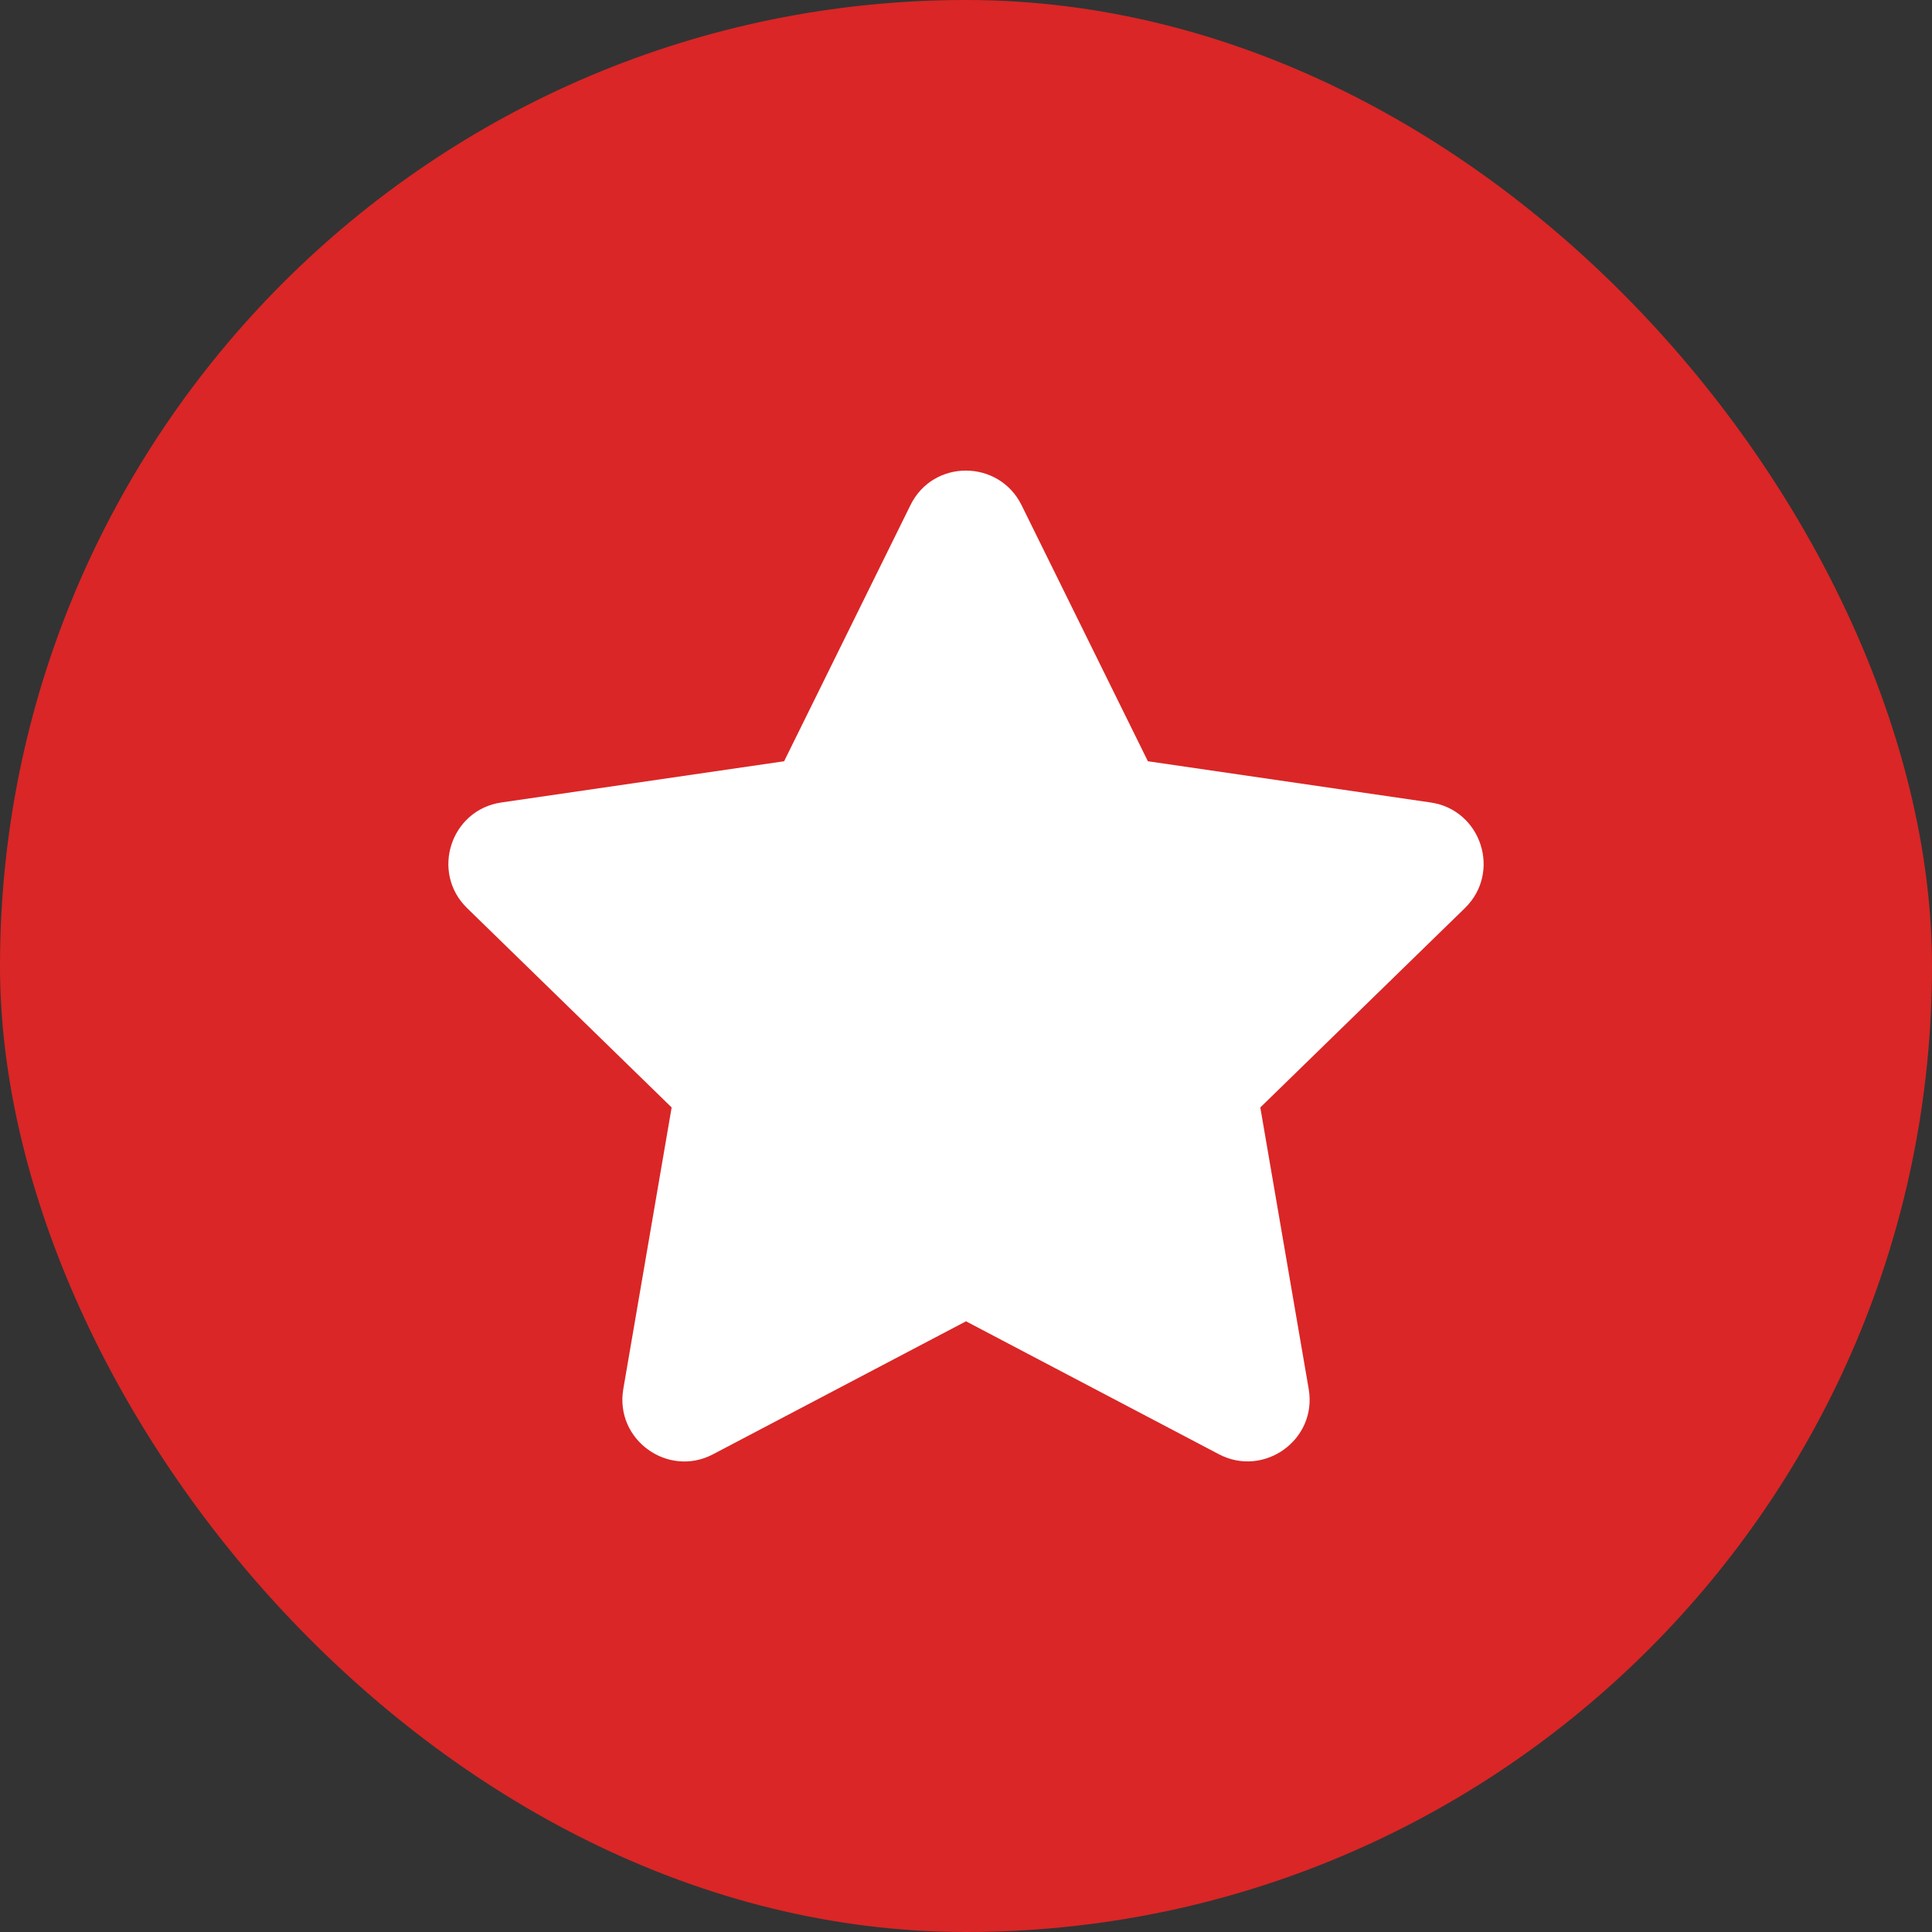
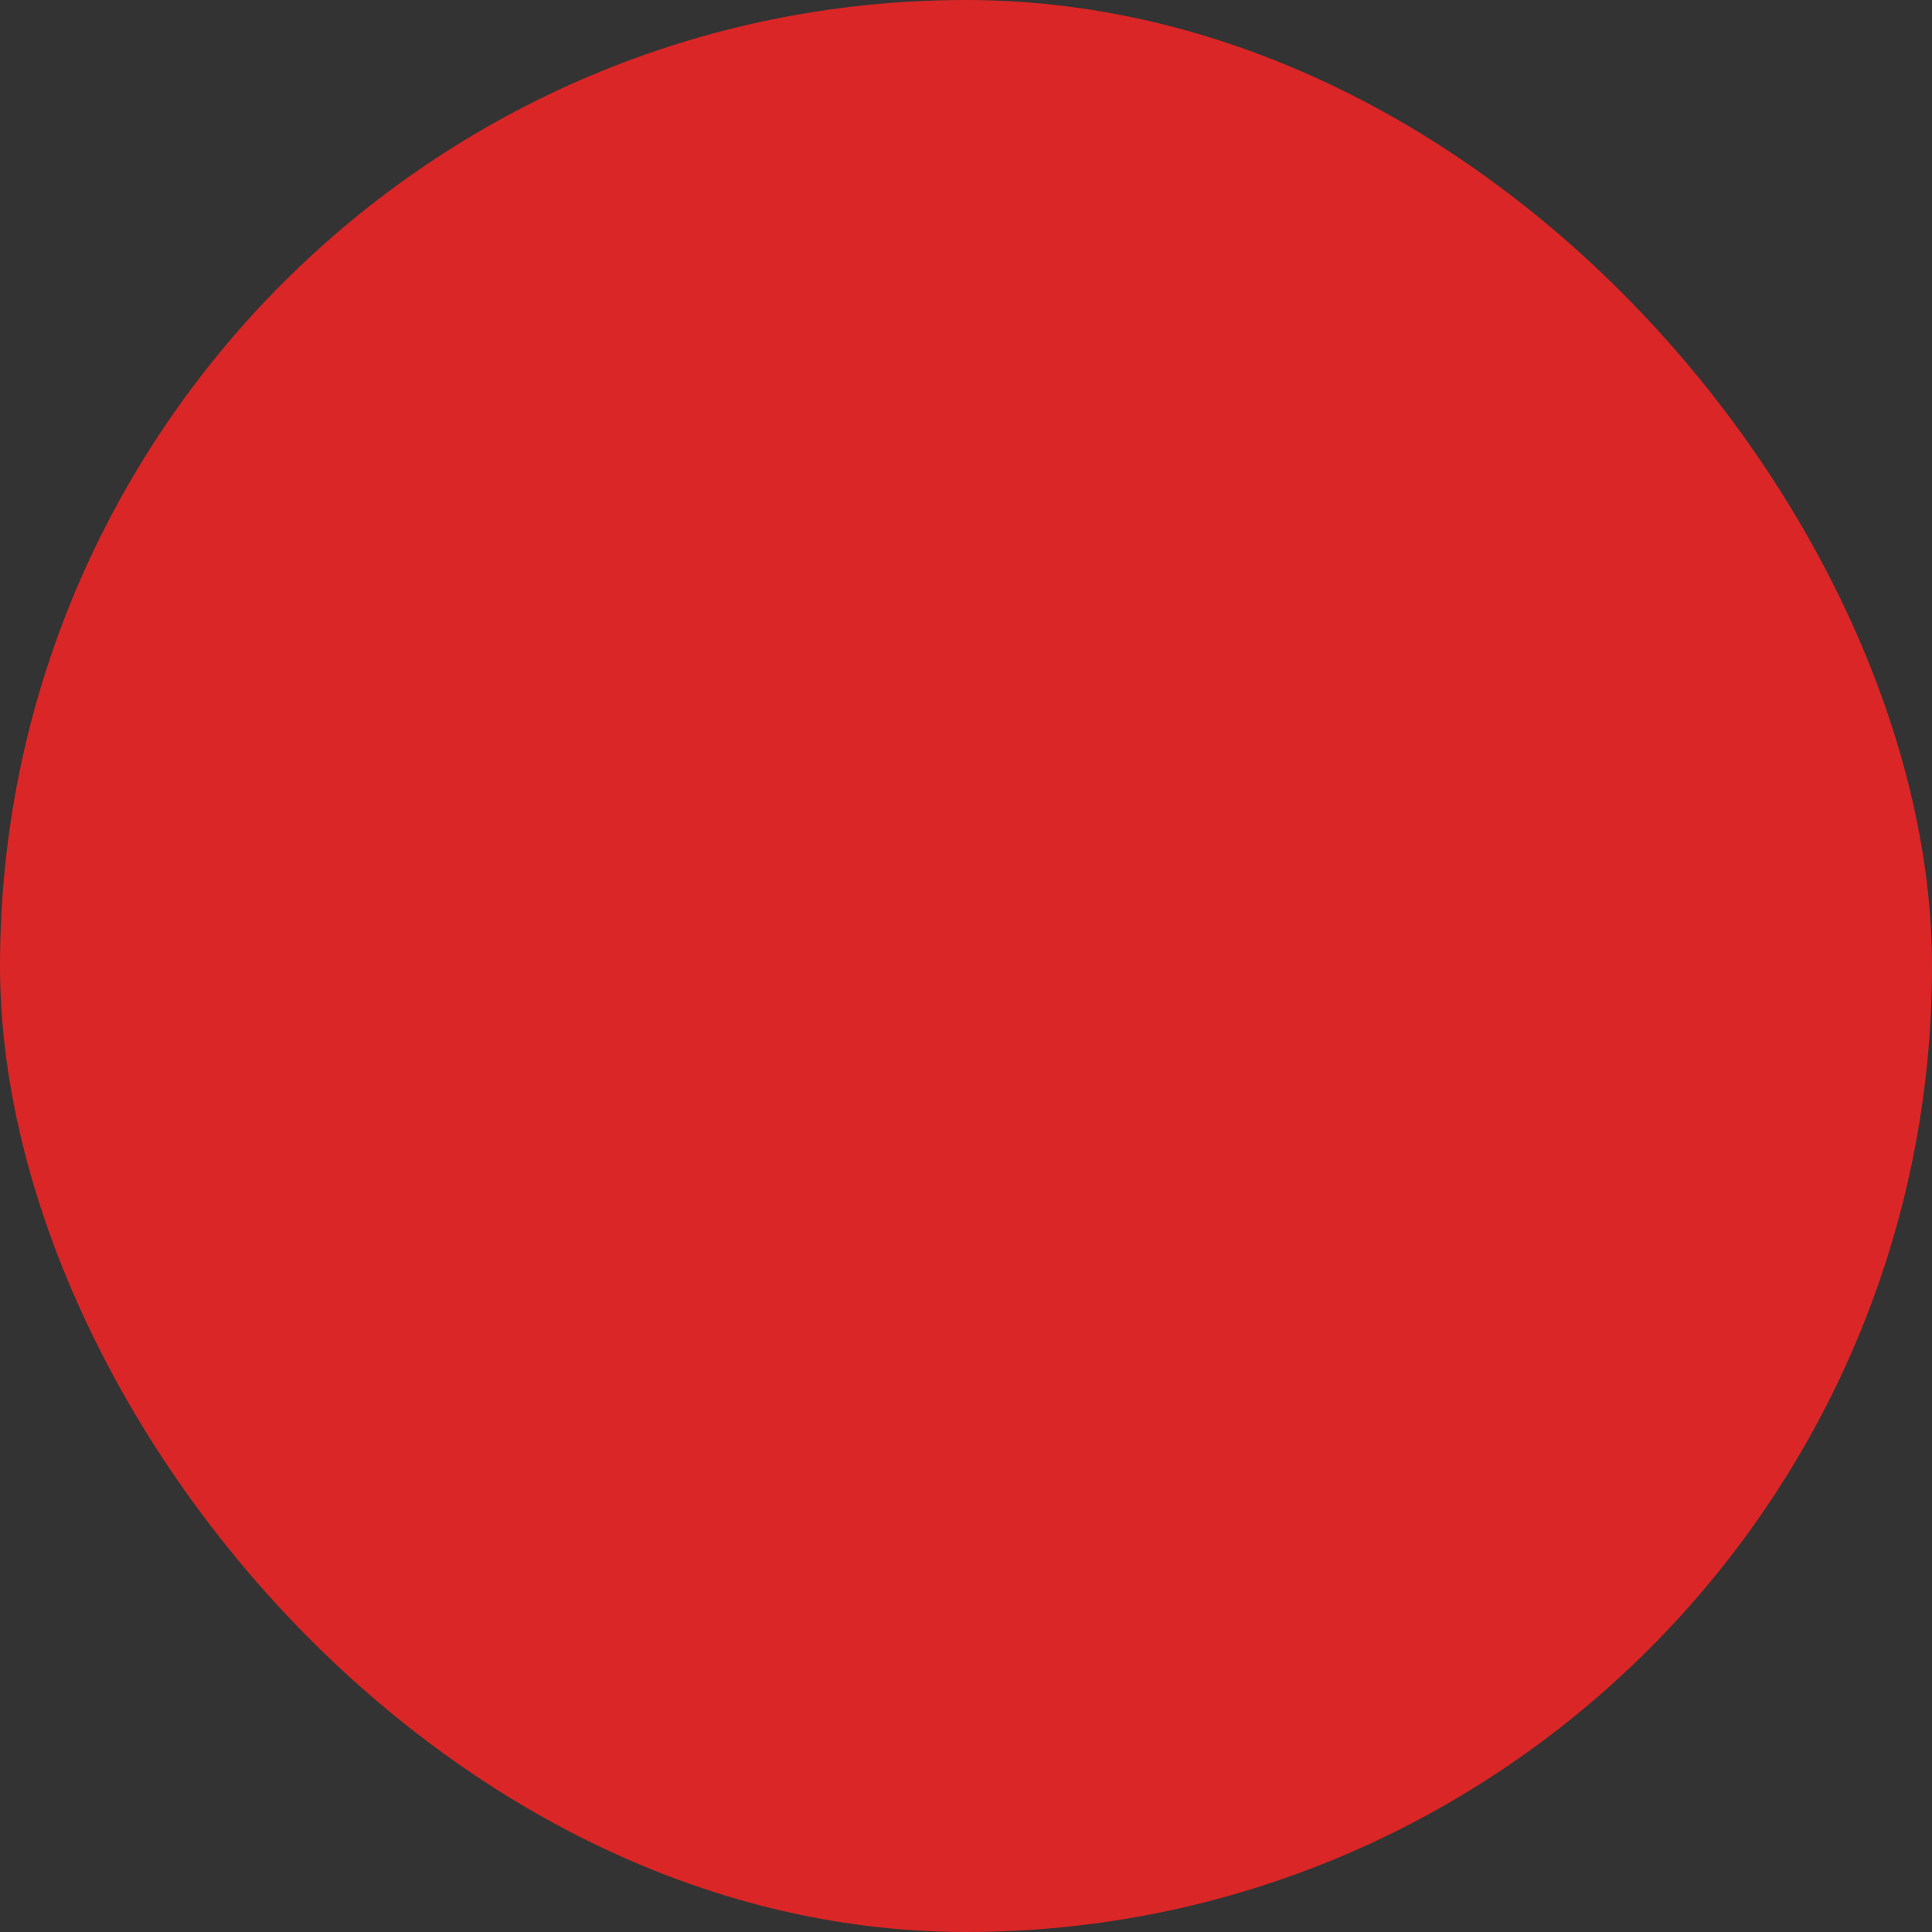
<svg xmlns="http://www.w3.org/2000/svg" width="42" height="42" viewBox="0 0 42 42" fill="none">
  <rect x="0" y="0" width="42" height="42" fill="#333333" stroke="none" />
  <rect width="42" height="42" rx="21" fill="#DA2626" />
-   <path d="M19.793 10.98L17.046 16.549L10.9 17.445C9.797 17.605 9.356 18.964 10.155 19.742L14.601 24.075L13.55 30.196C13.361 31.302 14.526 32.131 15.502 31.614L21 28.724L26.498 31.614C27.474 32.127 28.639 31.302 28.45 30.196L27.398 24.075L31.845 19.742C32.644 18.964 32.203 17.605 31.1 17.445L24.954 16.549L22.207 10.98C21.715 9.987 20.289 9.974 19.793 10.98Z" fill="white" />
</svg>